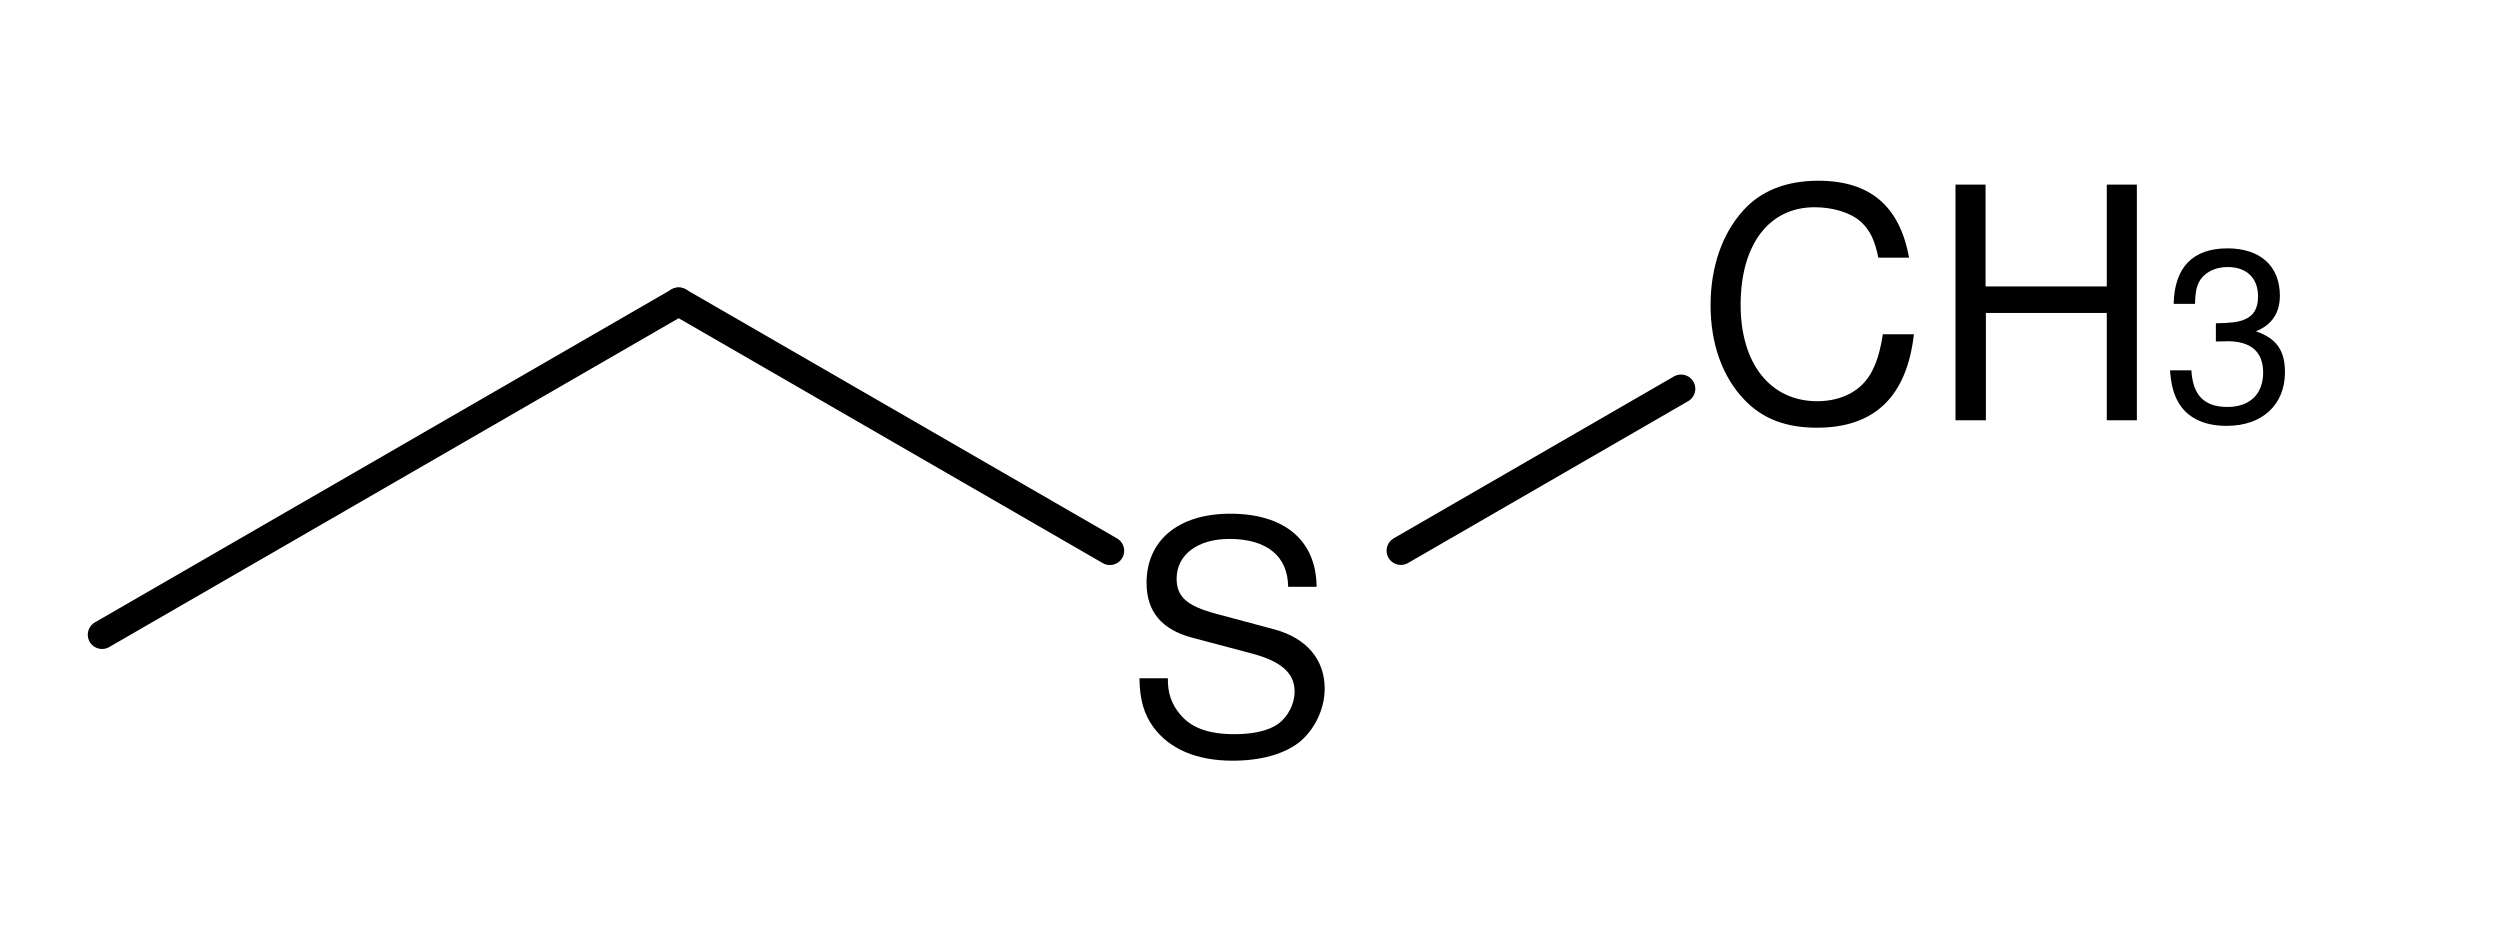
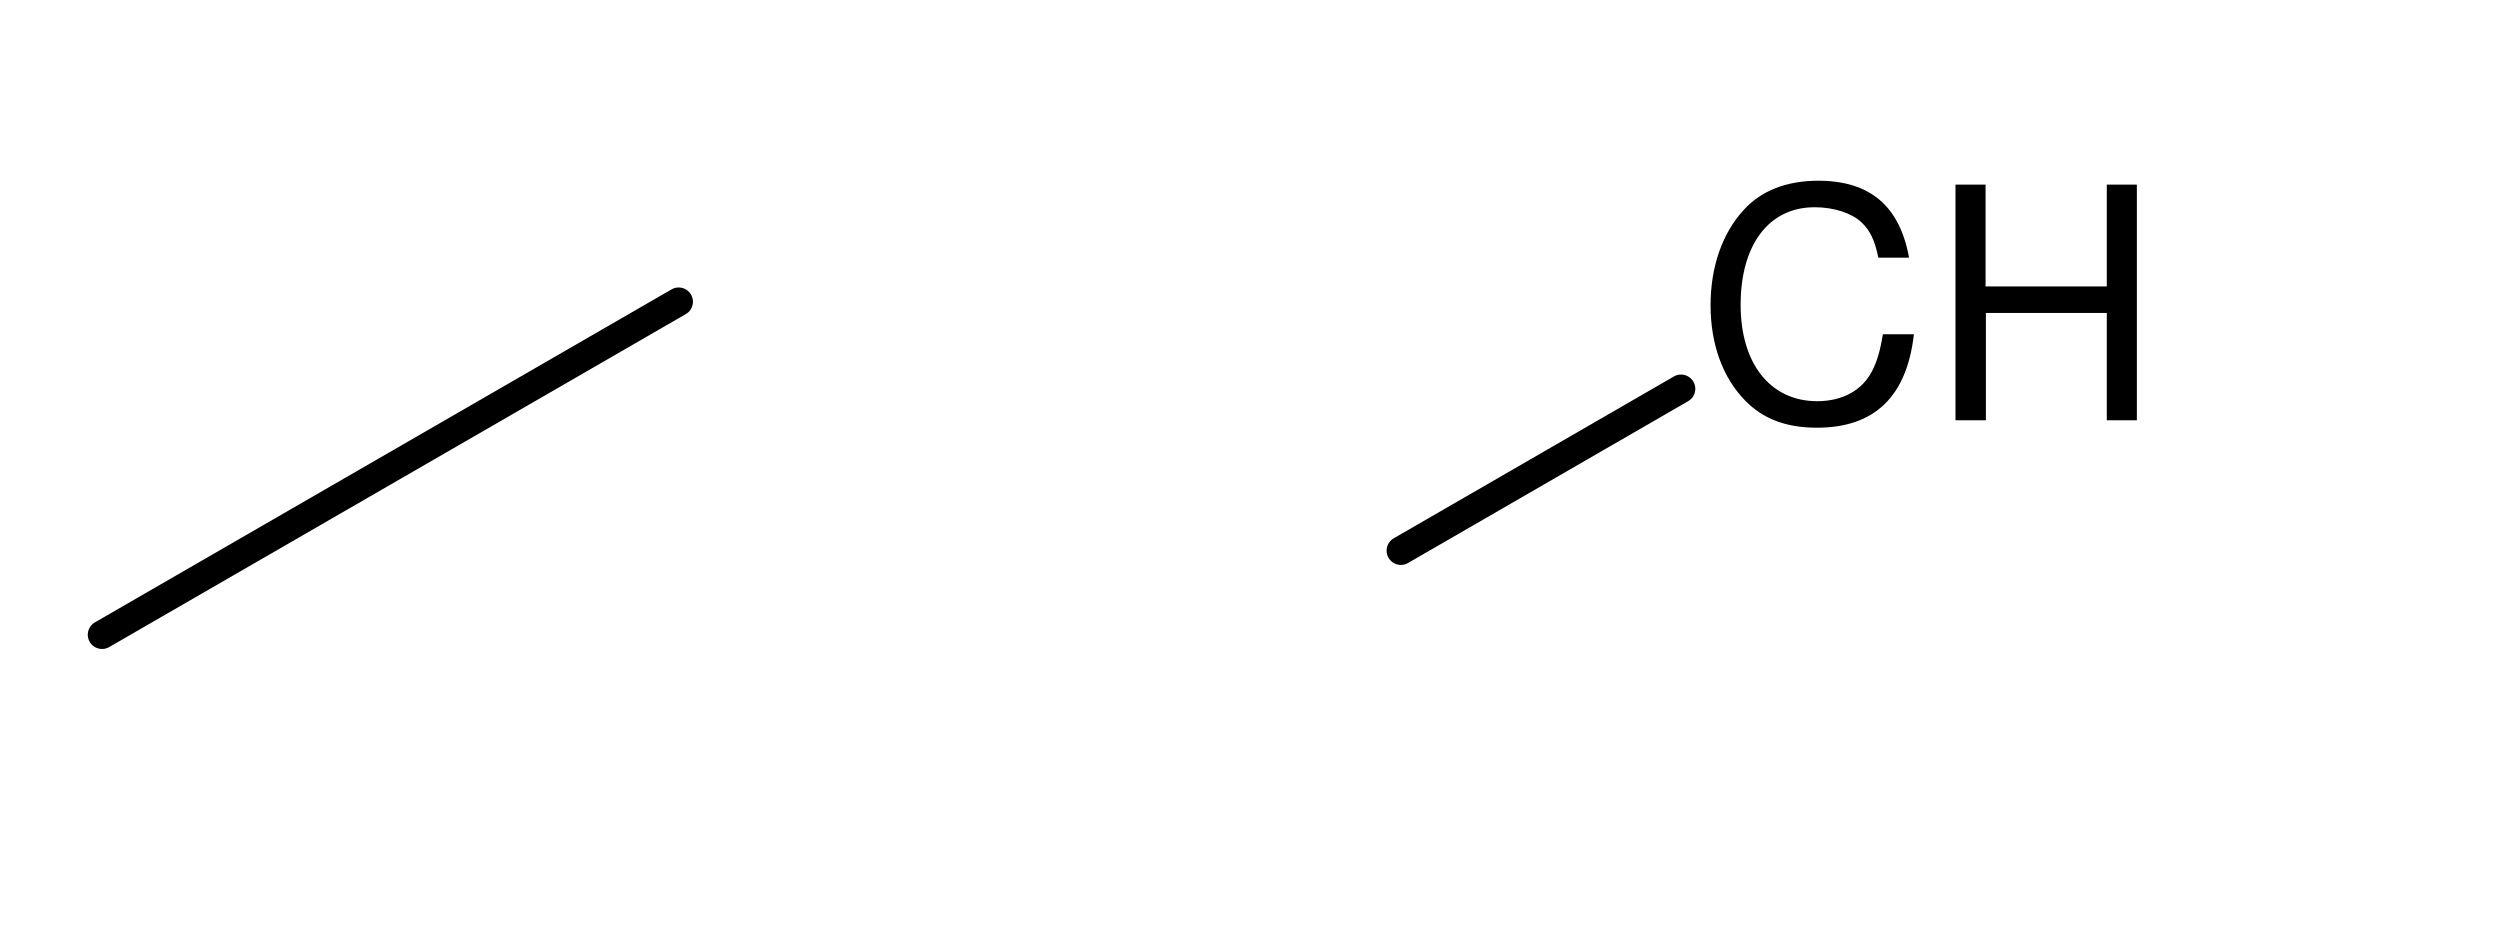
<svg xmlns="http://www.w3.org/2000/svg" xmlns:ns1="http://www.inkscape.org/namespaces/inkscape" xmlns:ns2="http://sodipodi.sourceforge.net/DTD/sodipodi-0.dtd" xmlns:ns3="http://www.freesoftware.fsf.org/bkchem/cdml" height="19.938mm" version="1.0" viewBox="0 0 232 88" width="52.562mm" id="svg2" ns1:version="0.47 r22583" ns2:docname="MTM.svg">
  <defs id="defs26">
    <ns1:perspective ns2:type="inkscape:persp3d" ns1:vp_x="0 : 35.322342 : 1" ns1:vp_y="0 : 1000 : 0" ns1:vp_z="186.24507 : 35.322342 : 1" ns1:persp3d-origin="93.122536 : 23.548228 : 1" id="perspective30" />
  </defs>
  <ns2:namedview pagecolor="#ffffff" bordercolor="#666666" borderopacity="1" objecttolerance="10" gridtolerance="10" guidetolerance="10" ns1:pageopacity="0" ns1:pageshadow="2" ns1:window-width="640" ns1:window-height="491" id="namedview24" showgrid="false" ns1:zoom="2.8779285" ns1:cx="93.122536" ns1:cy="35.322342" ns1:window-x="0" ns1:window-y="0" ns1:window-maximized="0" ns1:current-layer="svg2" />
  <g font-family="Helvetica" font-size="12pt" stroke-linecap="round" transform="translate(-310,-183)" id="g4">
    <g stroke="#000000" stroke-width="2.648" id="g6">
-       <path style="" d="M 413,234.11 372.98,211" id="line8" />
-     </g>
+       </g>
    <g stroke="#000000" stroke-linecap="butt" stroke-width="2.648" id="g10">
      <path style="" d="m 466,219.08 -26,15.02" id="line12" />
    </g>
    <g stroke="#000000" stroke-width="2.648" id="g14">
      <path style="" d="M 372.98,211 319.47,241.9" id="line16" />
    </g>
    <g style="font-size:30px;fill:#000000;font-family:helvetica" id="text18">
      <path d="m 487.16,206.91 c -0.87,-4.8 -3.63,-7.14 -8.43,-7.14 -2.94,0 -5.31,0.93 -6.93,2.73 -1.98,2.16 -3.06,5.28 -3.06,8.82 0,3.6 1.11,6.69 3.18,8.82 1.68,1.74 3.84,2.55 6.69,2.55 5.34,0 8.34,-2.88 9,-8.67 l -2.88,0 c -0.24,1.5 -0.54,2.52 -0.99,3.39 -0.9,1.8 -2.76,2.82 -5.1,2.82 -4.35,0 -7.11,-3.48 -7.11,-8.94 0,-5.61 2.64,-9.06 6.87,-9.06 1.77,0 3.42,0.54 4.32,1.38 0.81,0.75 1.26,1.68 1.59,3.3 l 2.85,0" style="font-size:30px;fill:#000000;font-family:helvetica" id="path2840" />
      <path d="m 505.51,212.04 0,9.96 2.79,0 0,-21.87 -2.79,0 0,9.45 -11.25,0 0,-9.45 -2.79,0 0,21.87 2.82,0 0,-9.96 11.22,0" style="font-size:30px;fill:#000000;font-family:helvetica" id="path2842" />
-       <path d="m 515.632,214.688 0.247,0 0.833,-0.022 c 2.183,0 3.308,0.99 3.308,2.902 0,2.002 -1.238,3.195 -3.308,3.195 -2.16,0 -3.217,-1.08 -3.353,-3.397 l -1.98,0 c 0.09,1.282 0.315,2.115 0.698,2.835 0.81,1.53 2.385,2.317 4.567,2.317 3.285,0 5.4,-1.958 5.4,-4.973 0,-2.025 -0.787,-3.15 -2.7,-3.803 1.485,-0.585 2.228,-1.71 2.228,-3.308 0,-2.745 -1.823,-4.388 -4.86,-4.388 -3.217,0 -4.928,1.755 -4.995,5.152 l 1.98,0 c 0.022,-0.968 0.113,-1.508 0.36,-2.002 0.45,-0.877 1.44,-1.417 2.678,-1.417 1.755,0 2.812,1.035 2.812,2.723 0,1.125 -0.405,1.8 -1.282,2.16 -0.54,0.225 -1.238,0.315 -2.632,0.338 l 0,1.688" style="font-size:75%" id="path2844" />
    </g>
    <g style="font-size:30px;fill:#000000;font-family:helvetica" id="text22">
-       <path d="m 432.18,237.45 c -0.03,-4.29 -2.97,-6.78 -8.01,-6.78 -4.8,0 -7.77,2.46 -7.77,6.42 0,2.67 1.41,4.35 4.29,5.1 l 5.43,1.44 c 2.76,0.72 4.02,1.83 4.02,3.54 0,1.17 -0.63,2.37 -1.56,3.03 -0.87,0.6 -2.25,0.93 -4.02,0.93 -2.37,0 -3.99,-0.57 -5.04,-1.83 -0.81,-0.96 -1.17,-2.01 -1.14,-3.36 l -2.64,0 c 0.03,2.01 0.42,3.33 1.29,4.53 1.5,2.04 4.02,3.12 7.35,3.12 2.61,0 4.74,-0.6 6.15,-1.68 1.47,-1.17 2.4,-3.12 2.4,-5.01 0,-2.7 -1.68,-4.68 -4.65,-5.49 l -5.49,-1.47 c -2.64,-0.72 -3.6,-1.56 -3.6,-3.24 0,-2.22 1.95,-3.69 4.89,-3.69 3.48,0 5.43,1.59 5.46,4.44 l 2.64,0" style="font-size:30px;fill:#000000;font-family:helvetica" id="path2847" />
-     </g>
+       </g>
  </g>
  <ns3:cdml version="0.15">
    <ns3:info>
      <ns3:author_program version="0.13.0">BKchem</ns3:author_program>
    </ns3:info>
    <ns3:paper crop_margin="5" crop_svg="1" orientation="portrait" replace_minus="0" type="Legal" use_real_minus="0" />
    <ns3:viewport viewport="0 0 640 480" />
    <ns3:standard area_color="" font_family="helvetica" font_size="24" line_color="#000" line_width="0.06cm" paper_crop_margin="5" paper_crop_svg="1" paper_orientation="portrait" paper_type="Legal">
      <ns3:bond double-ratio="0.85" length="1.4cm" wedge-width="0.18cm" width="0.21cm" />
      <ns3:arrow length="1.6cm" />
      <ns3:atom show_hydrogens="0" />
    </ns3:standard>
    <ns3:molecule id="molecule36304" name="">
      <ns3:atom id="atom44246" name="C" valency="4">
        <ns3:point x="8.450cm" y="4.780cm" />
      </ns3:atom>
      <ns3:atom id="atom22819" name="C" valency="4">
        <ns3:point x="7.238cm" y="5.481cm" />
      </ns3:atom>
      <ns3:atom hydrogens="on" id="atom73297" name="C" pos="center-first" show="yes" valency="4">
        <ns3:point x="10.875cm" y="4.780cm" />
      </ns3:atom>
      <ns3:atom id="atom6037" name="S" pos="center-first" valency="2">
        <ns3:point x="9.663cm" y="5.481cm" />
      </ns3:atom>
      <ns3:bond double_ratio="0.85" end="atom44246" id="bond51678" line_width="2.648" start="atom6037" type="n1" />
      <ns3:bond double_ratio="0.85" end="atom6037" id="bond13868" line_width="2.648" start="atom73297" type="n1" />
      <ns3:bond double_ratio="0.85" end="atom22819" id="bond97482" line_width="2.648" start="atom44246" type="n1" />
    </ns3:molecule>
  </ns3:cdml>
</svg>